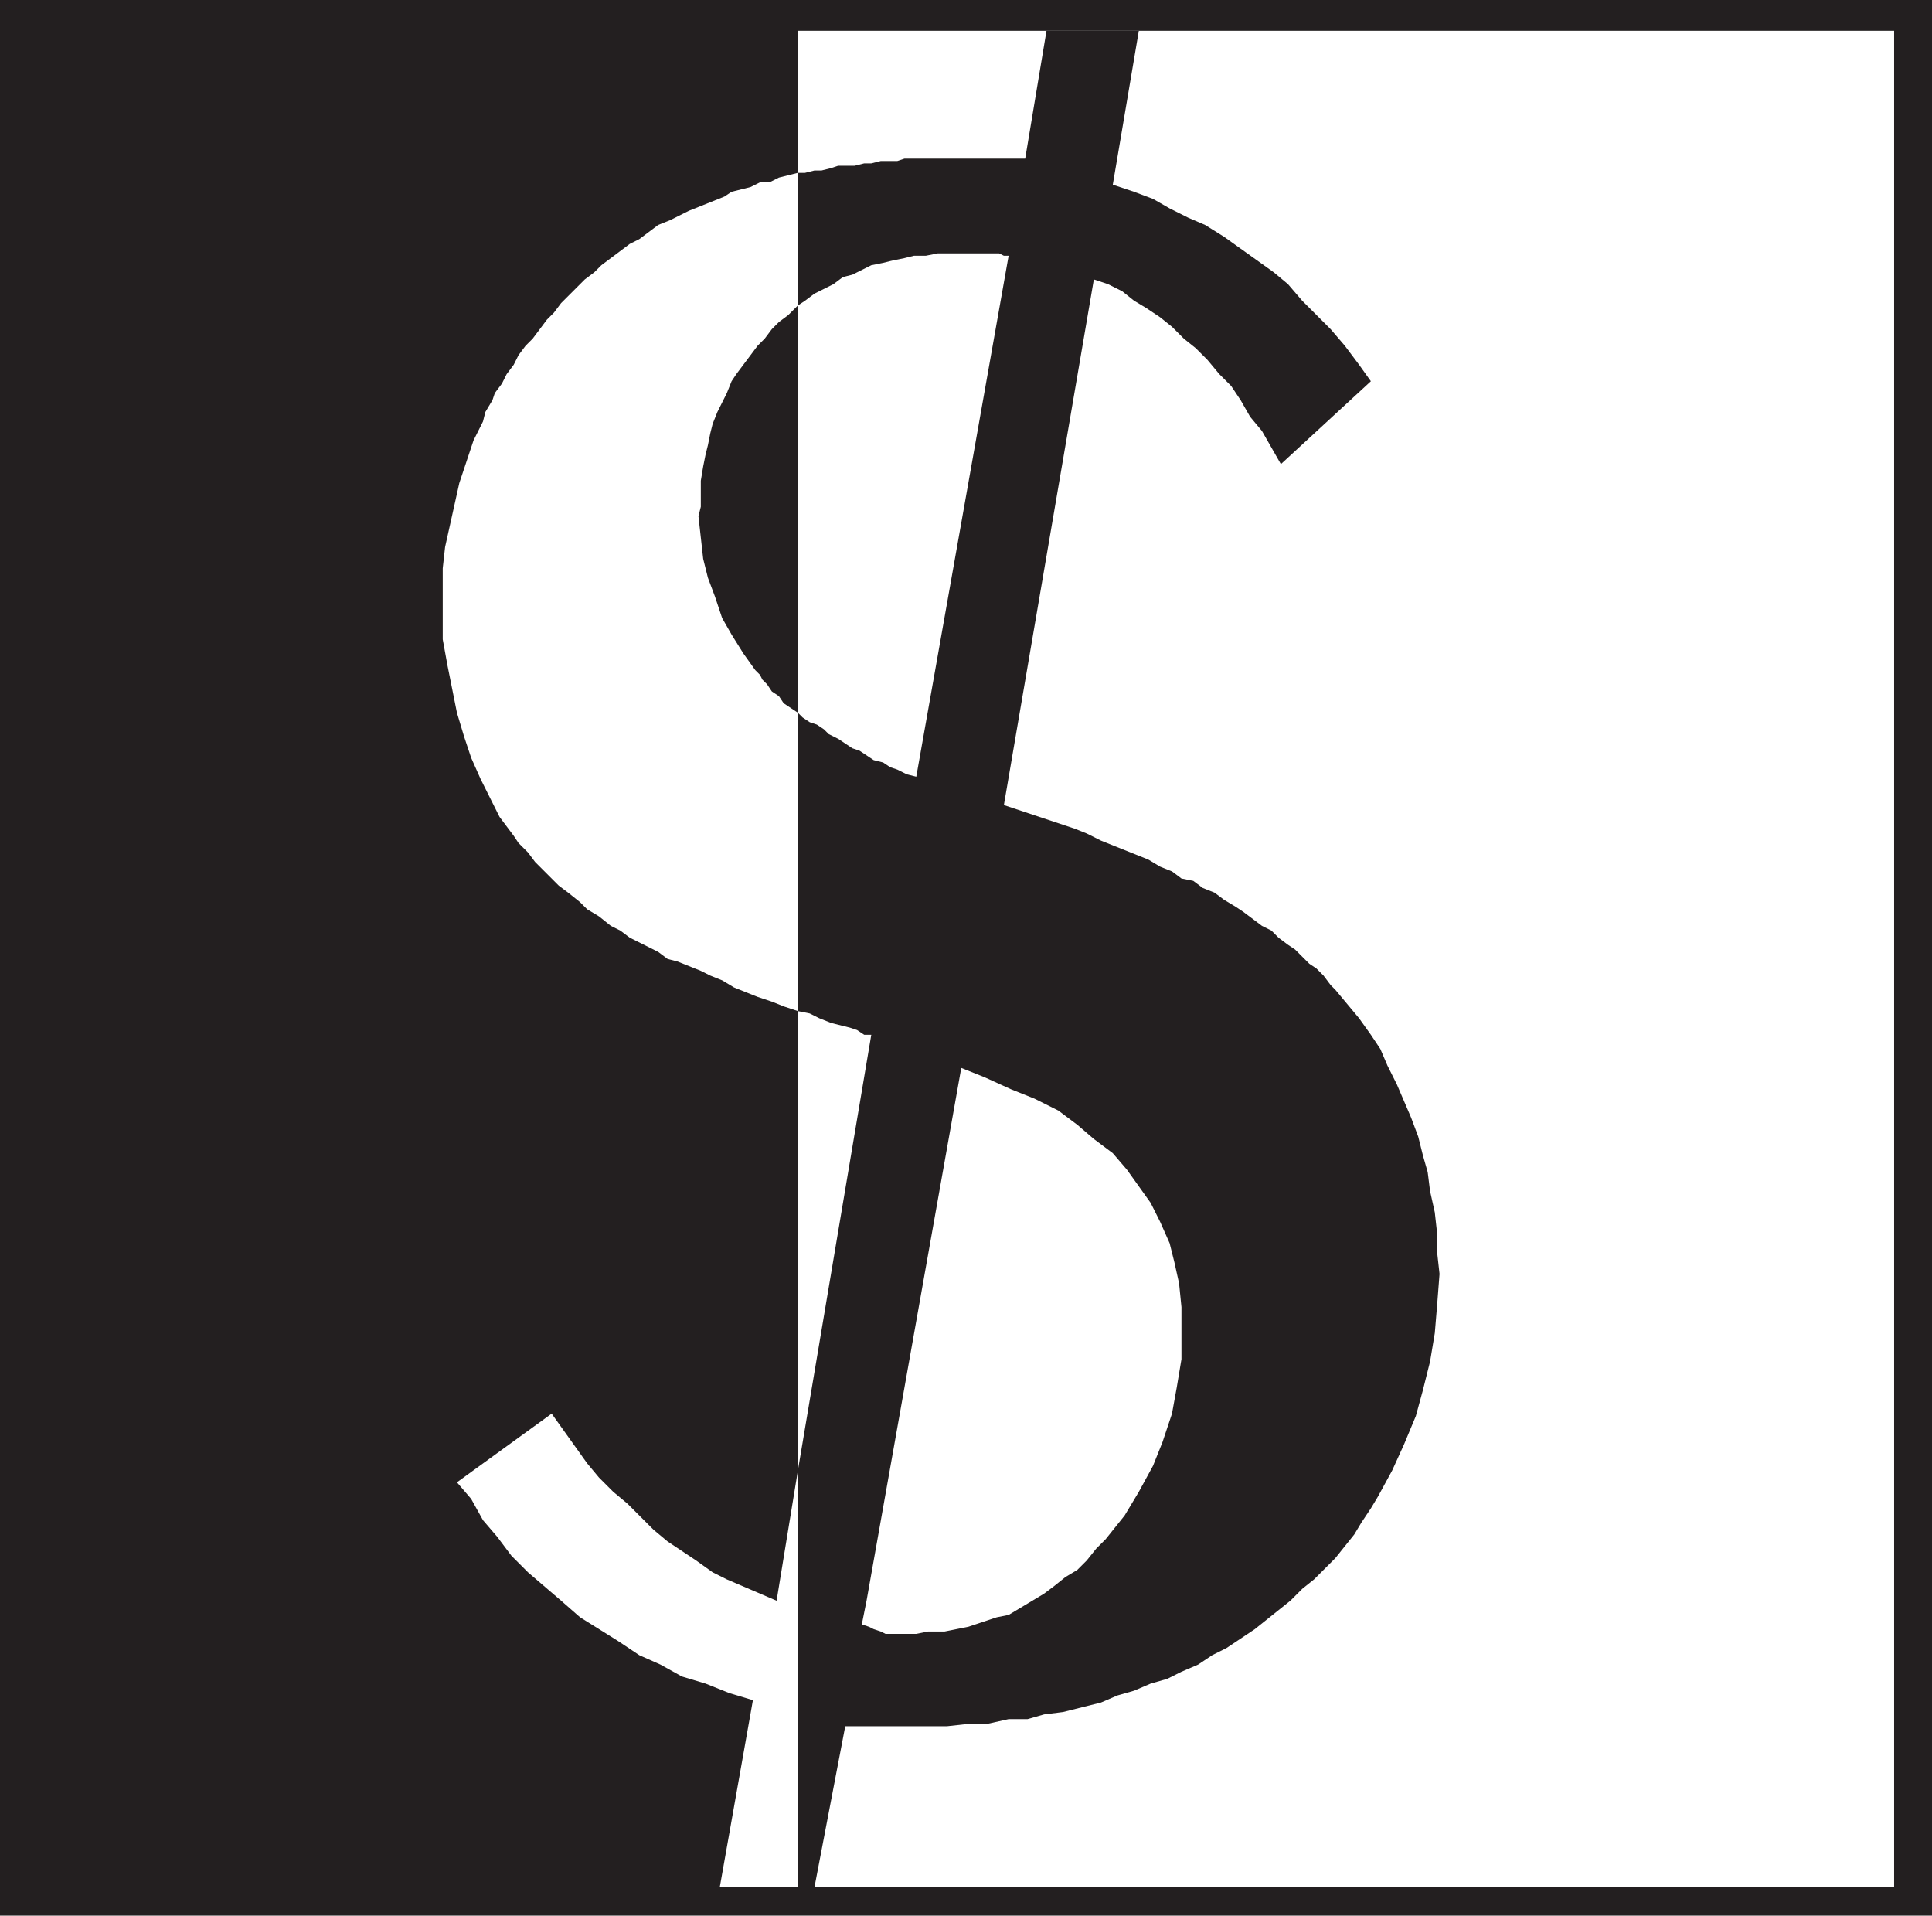
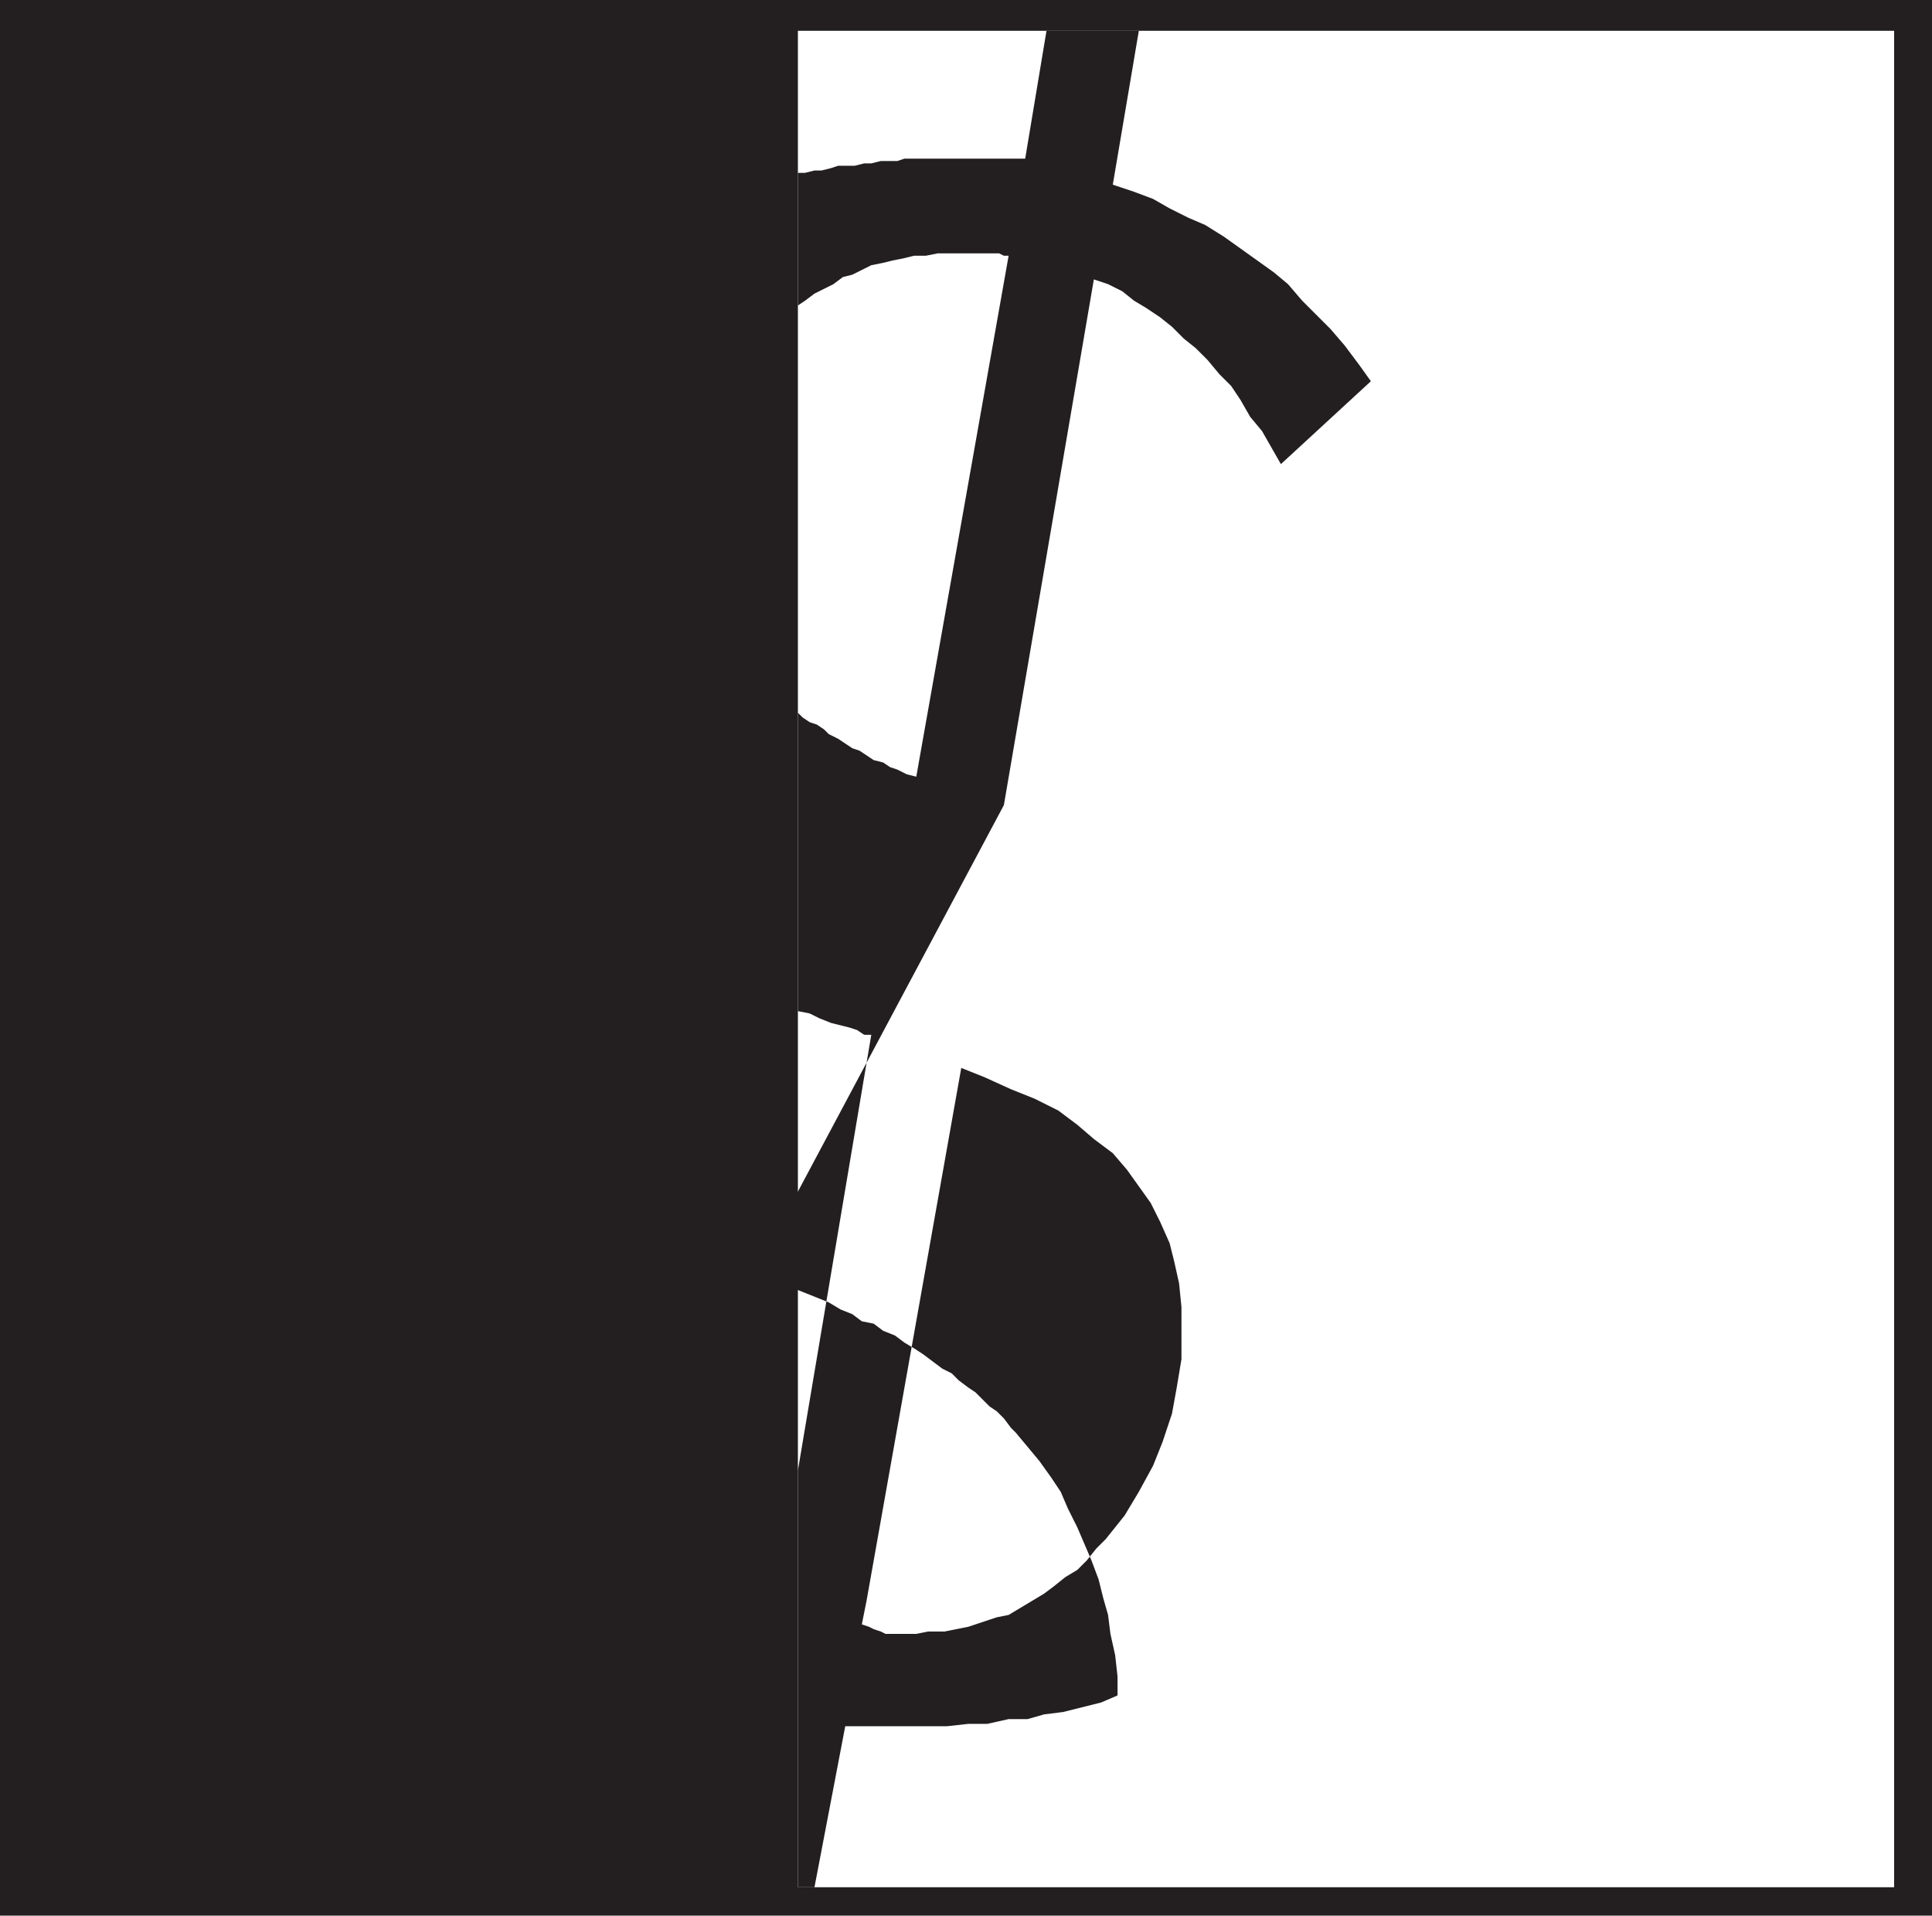
<svg xmlns="http://www.w3.org/2000/svg" width="612" height="606.75">
  <path fill="#231f20" fill-rule="evenodd" d="M0 0h612v606.75H0V0" />
-   <path fill="#231f20" fill-rule="evenodd" d="M7.5 9.75H252v588H7.5v-588" />
  <path fill="#fff" fill-rule="evenodd" d="M252.75 9.75H600v588H252.75v-588" />
-   <path fill="#231f20" fill-rule="evenodd" d="m273 514.5-5.25 32.25H300l6.75-.75h6l6.75-1.5h6l5.25-1.5 6-.75 12-3L354 537l5.25-1.5 5.25-2.25 5.25-1.5 4.5-2.25 5.25-2.25 4.5-3 4.5-2.25 9-6 11.25-9 3.75-3.75 3.75-3 6.75-6.75 6-7.5 2.25-3.75 3-4.5 2.25-3.75 4.5-8.25 3.75-8.25 3.75-9 2.25-8.25 2.25-9 1.5-9 .75-9 .75-9.75-.75-6.75v-6l-.75-6.75-1.5-6.75-.75-6-1.5-5.25-1.5-6-2.25-6-4.5-10.5-3-6-2.25-5.25-3-4.5-3.75-5.25-7.5-9-1.5-1.5-2.25-3-2.25-2.25-2.25-1.5-4.5-4.5-2.25-1.5-3-2.25-2.25-2.25-3-1.5-6-4.5-2.25-1.5-3.75-2.25-3-2.25-3.75-1.5-3-2.25-3.75-.75-3-2.25-3.75-1.5-3.75-2.25-15-6-4.5-2.25-3.75-1.5L318 255l28.5-166.5L351 90l4.5 2.25 3.75 3L363 97.5l4.5 3 3.75 3 3.75 3.75 3.75 3 3.75 3.75 3.75 4.5 3.75 3.75 3 4.5 3 5.25 3.75 4.5 6 10.5 28.5-26.25-3.75-5.25-4.5-6-4.5-5.25-9-9L408 90l-4.5-3.75L387.75 75l-6-3.75L376.5 69l-6-3-5.25-3-6-2.25-6.75-2.25 8.25-48.75H331.5l-6.75 40.5H286.5l-2.25.75H279l-3 .75h-2.25l-3 .75h-5.25l-2.25.75-3 .75H258l-3 .75h-2.25v42l2.25-1.5 3-2.25 6-3 3-2.25 3-.75 6-3 3.75-.75 3-.75 3.75-.75 3-.75h3.75l3.75-.75h19.5l1.5.75h1.5l-29.25 165-3-.75-3-1.5L282 243l-2.25-1.5-3-.75-4.5-3L270 237l-4.5-3-3-1.5-1.5-1.5-2.25-1.5-2.25-.75-2.25-1.5-1.5-1.5v94.5l3.75.75 3 1.5 3.75 1.5 6 1.5 2.25.75 2.25 1.5H276l-23.25 138v132H258l9.75-51L273 514.5l1.5-7.5 30-168.75 7.5 3 8.25 3.75 7.5 3 7.5 3.75 6 4.5 5.25 4.5 6 4.5 4.5 5.25 7.5 10.5 3 6 3 6.75 1.5 6 1.5 6.75.75 7.5v16.5l-1.5 9-1.5 8.25-3 9-3 7.5-4.5 8.25-4.5 7.5-6 7.5-3 3-3 3.75-3 3-3.75 2.25-3.75 3-3 2.25-11.25 6.75-3.75.75-9 3-7.5 1.5H294l-3.75.75h-9.75l-1.5-.75-2.25-.75-1.5-.75-2.25-.75" />
-   <path fill="#fff" fill-rule="evenodd" d="M252.75 465.75 246 507l-15.75-6.75-4.5-2.25-5.25-3.75-9-6-4.5-3.75-8.25-8.25-4.5-3.75-4.5-4.5-3.75-4.5-11.25-15.75-30 21.75 4.5 5.25 3.75 6.75 4.5 5.25 4.5 6 5.25 5.25 10.5 9 6 5.25 12 7.5 6.75 4.5 6.75 3L216 531l7.5 2.25 7.5 3 7.5 2.25-10.5 59.25h24.75v-132m0-145.5v-94.5l-4.5-3-1.5-2.25-2.25-1.5-1.5-2.25-1.5-1.5-.75-1.5-1.5-1.5-3.75-5.25-3.75-6-3-5.25-2.25-6.75-2.25-6-1.5-6-1.5-13.5.75-3v-8.25l.75-4.5.75-3.75.75-3 .75-3.75.75-3 1.5-3.75 3-6 1.5-3.75 1.5-2.25 6.75-9 2.25-2.25 2.25-3 2.25-2.25 3-2.25 3-3v-42l-6 1.5-3 1.5h-3l-3 1.5-6 1.5-2.25 1.5-11.25 4.5-6 3-3.75 1.5-6 4.5-3 1.5-9 6.75-2.25 2.25-3 2.25-7.5 7.5-2.25 3-2.25 2.25-4.5 6-2.25 2.25-2.25 3-1.5 3-2.25 3-1.5 3-2.25 3-.75 2.25-2.25 3.75-.75 3-3 6-4.5 13.5-4.5 20.25-.75 6.75v22.5l1.5 8.25 3 15 2.25 7.5 2.25 6.75 3 6.75 6 12 4.5 6 1.5 2.25 3 3 2.25 3 7.5 7.5 3 2.25 3.75 3L186 288l3.75 2.25 3.75 3 3 1.5 3 2.25 9 4.5 3 2.25 3 .75 7.5 3 3 1.5 3.75 1.5 3.75 2.25 7.5 3 4.5 1.5 3.75 1.5 4.5 1.5" />
+   <path fill="#231f20" fill-rule="evenodd" d="m273 514.5-5.25 32.25H300l6.75-.75h6l6.75-1.5h6l5.25-1.5 6-.75 12-3L354 537v-6l-.75-6.75-1.5-6.75-.75-6-1.5-5.25-1.5-6-2.25-6-4.5-10.5-3-6-2.25-5.25-3-4.5-3.75-5.25-7.5-9-1.5-1.5-2.25-3-2.25-2.25-2.25-1.5-4.5-4.5-2.25-1.5-3-2.25-2.25-2.25-3-1.5-6-4.5-2.25-1.5-3.75-2.25-3-2.25-3.75-1.5-3-2.25-3.75-.75-3-2.25-3.75-1.5-3.75-2.25-15-6-4.5-2.25-3.75-1.5L318 255l28.5-166.5L351 90l4.5 2.25 3.75 3L363 97.5l4.5 3 3.75 3 3.75 3.75 3.75 3 3.75 3.75 3.75 4.5 3.75 3.75 3 4.5 3 5.25 3.75 4.5 6 10.5 28.5-26.25-3.75-5.25-4.5-6-4.5-5.25-9-9L408 90l-4.5-3.75L387.75 75l-6-3.75L376.5 69l-6-3-5.25-3-6-2.25-6.75-2.25 8.25-48.75H331.5l-6.75 40.5H286.5l-2.25.75H279l-3 .75h-2.25l-3 .75h-5.25l-2.25.75-3 .75H258l-3 .75h-2.25v42l2.25-1.5 3-2.25 6-3 3-2.25 3-.75 6-3 3.75-.75 3-.75 3.75-.75 3-.75h3.75l3.75-.75h19.5l1.5.75h1.5l-29.25 165-3-.75-3-1.5L282 243l-2.25-1.5-3-.75-4.5-3L270 237l-4.5-3-3-1.5-1.5-1.5-2.25-1.5-2.25-.75-2.25-1.5-1.5-1.5v94.5l3.75.75 3 1.5 3.75 1.5 6 1.5 2.25.75 2.25 1.5H276l-23.25 138v132H258l9.75-51L273 514.5l1.5-7.5 30-168.75 7.5 3 8.25 3.75 7.5 3 7.5 3.75 6 4.5 5.25 4.5 6 4.5 4.5 5.25 7.5 10.5 3 6 3 6.75 1.5 6 1.5 6.75.75 7.5v16.5l-1.5 9-1.5 8.25-3 9-3 7.5-4.5 8.25-4.5 7.5-6 7.5-3 3-3 3.75-3 3-3.75 2.25-3.75 3-3 2.25-11.25 6.75-3.75.75-9 3-7.5 1.5H294l-3.75.75h-9.75l-1.5-.75-2.25-.75-1.5-.75-2.25-.75" />
</svg>